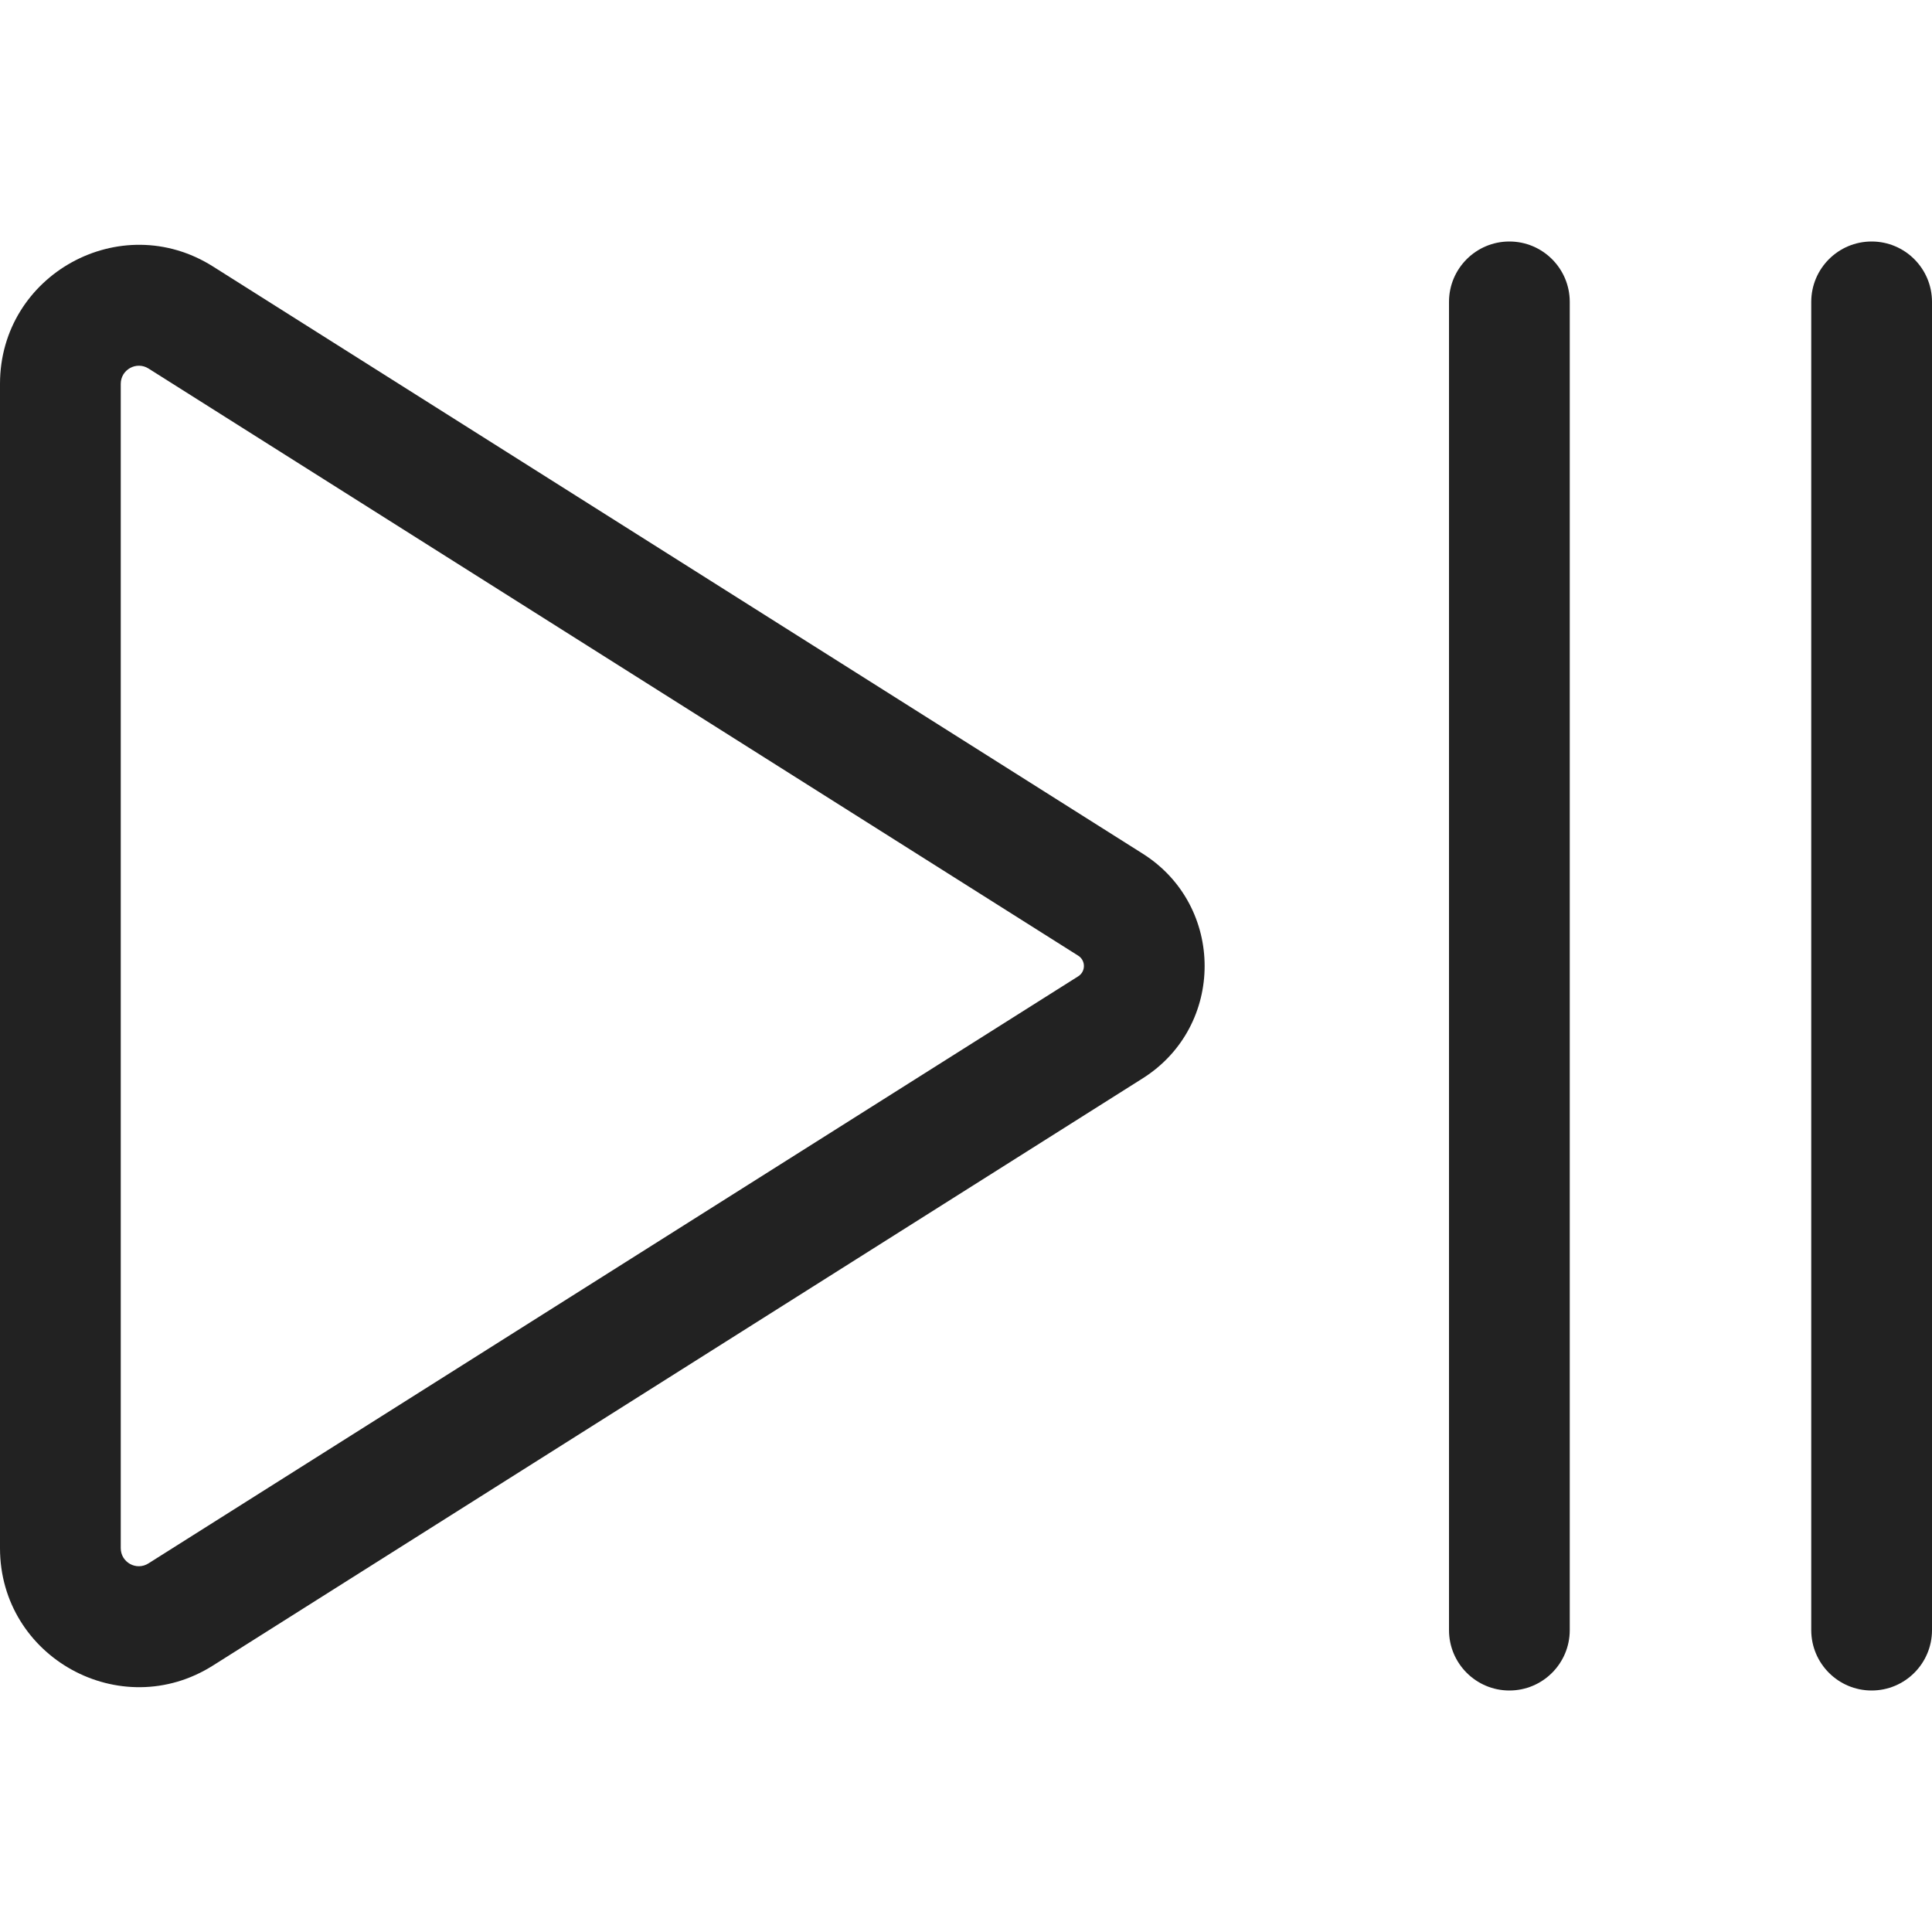
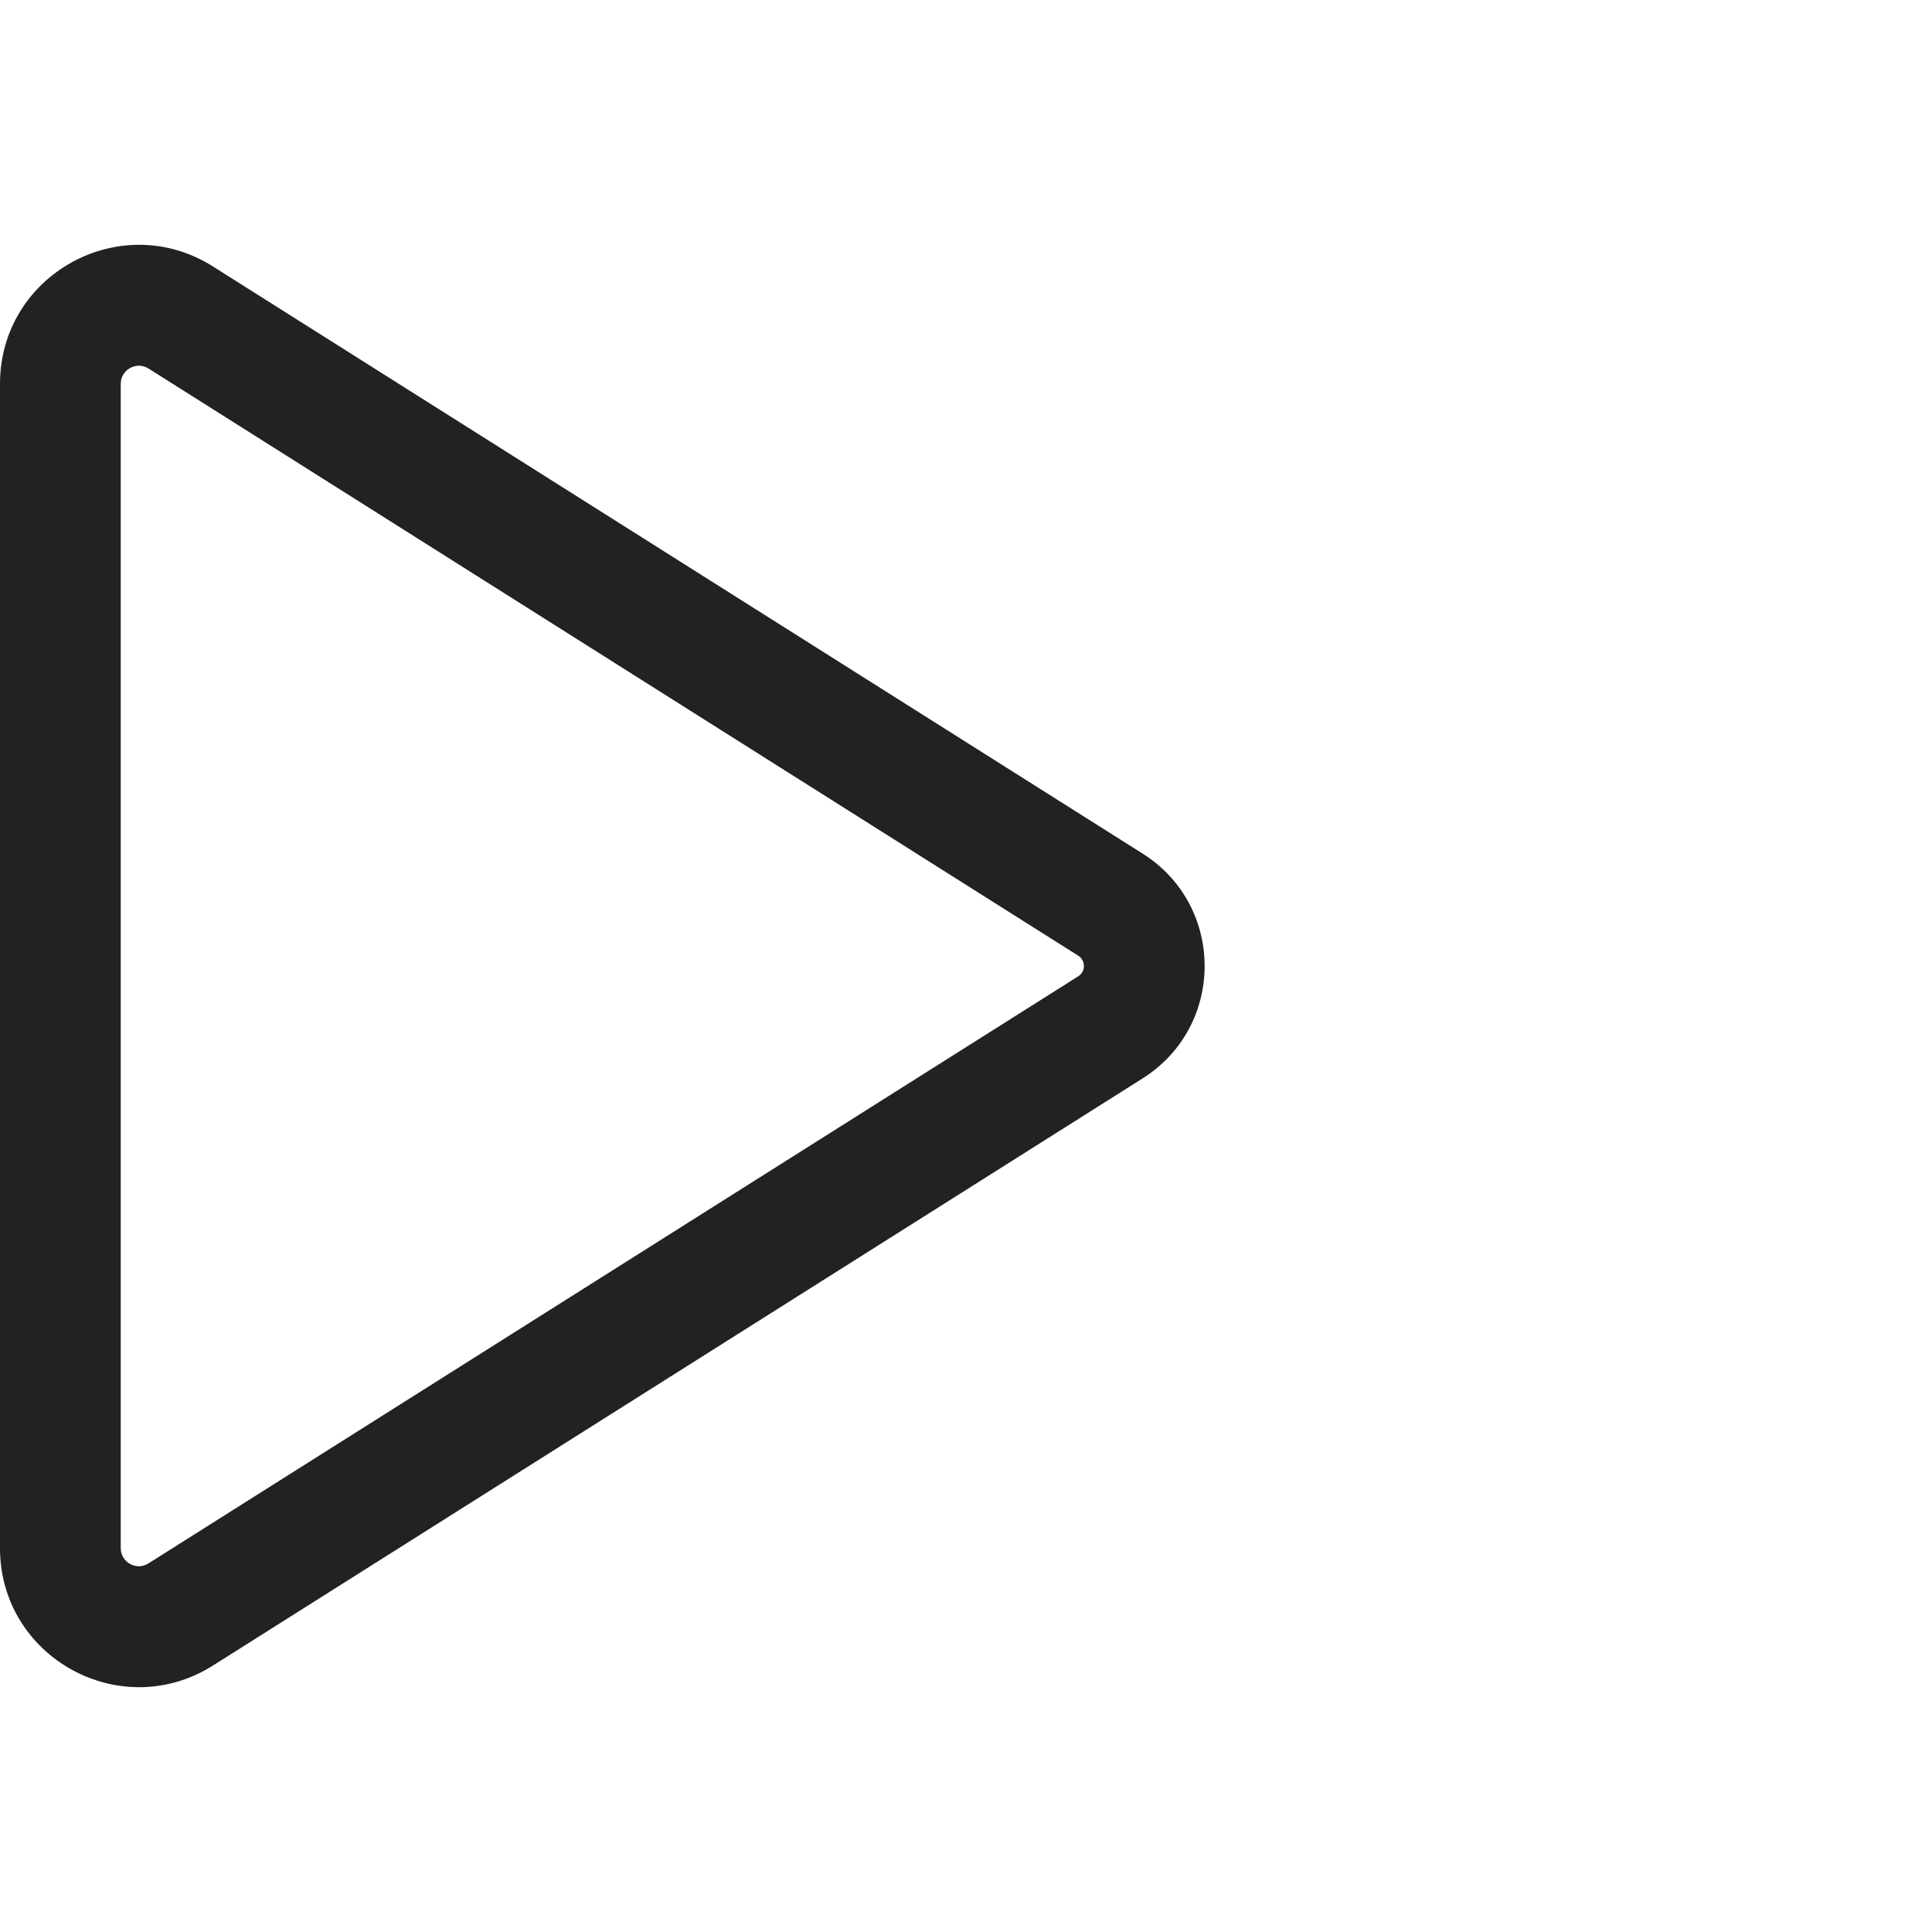
<svg xmlns="http://www.w3.org/2000/svg" width="16" height="16" viewBox="0 0 16 16" fill="none">
-   <path d="M12.5 2C12.776 2 13 2.224 13 2.5V13.5C13 13.776 12.776 14 12.5 14C12.224 14 12 13.776 12 13.5V2.5C12 2.224 12.224 2 12.5 2Z" fill="#222222" />
-   <path fill-rule="evenodd" clip-rule="evenodd" d="M0 3.179C0 2.274 0.998 1.723 1.764 2.207L9.464 7.07C10.147 7.502 10.147 8.498 9.464 8.93L1.764 13.793C0.998 14.277 0 13.726 0 12.821V3.179ZM1.23 3.052C1.13 2.989 1 3.061 1 3.179V12.821C1 12.939 1.13 13.011 1.23 12.947L8.93 8.085C8.992 8.045 8.992 7.955 8.93 7.915L1.23 3.052Z" fill="#222222" />
-   <path d="M16 2.5C16 2.224 15.776 2 15.5 2C15.224 2 15 2.224 15 2.5V13.5C15 13.776 15.224 14 15.5 14C15.776 14 16 13.776 16 13.5V2.5Z" fill="#222222" />
+   <path fill-rule="evenodd" clip-rule="evenodd" d="M0 3.179C0 2.274 0.998 1.723 1.764 2.207L9.464 7.07C10.147 7.502 10.147 8.498 9.464 8.93L1.764 13.793C0.998 14.277 0 13.726 0 12.821V3.179M1.23 3.052C1.13 2.989 1 3.061 1 3.179V12.821C1 12.939 1.13 13.011 1.23 12.947L8.93 8.085C8.992 8.045 8.992 7.955 8.93 7.915L1.23 3.052Z" fill="#222222" />
</svg>